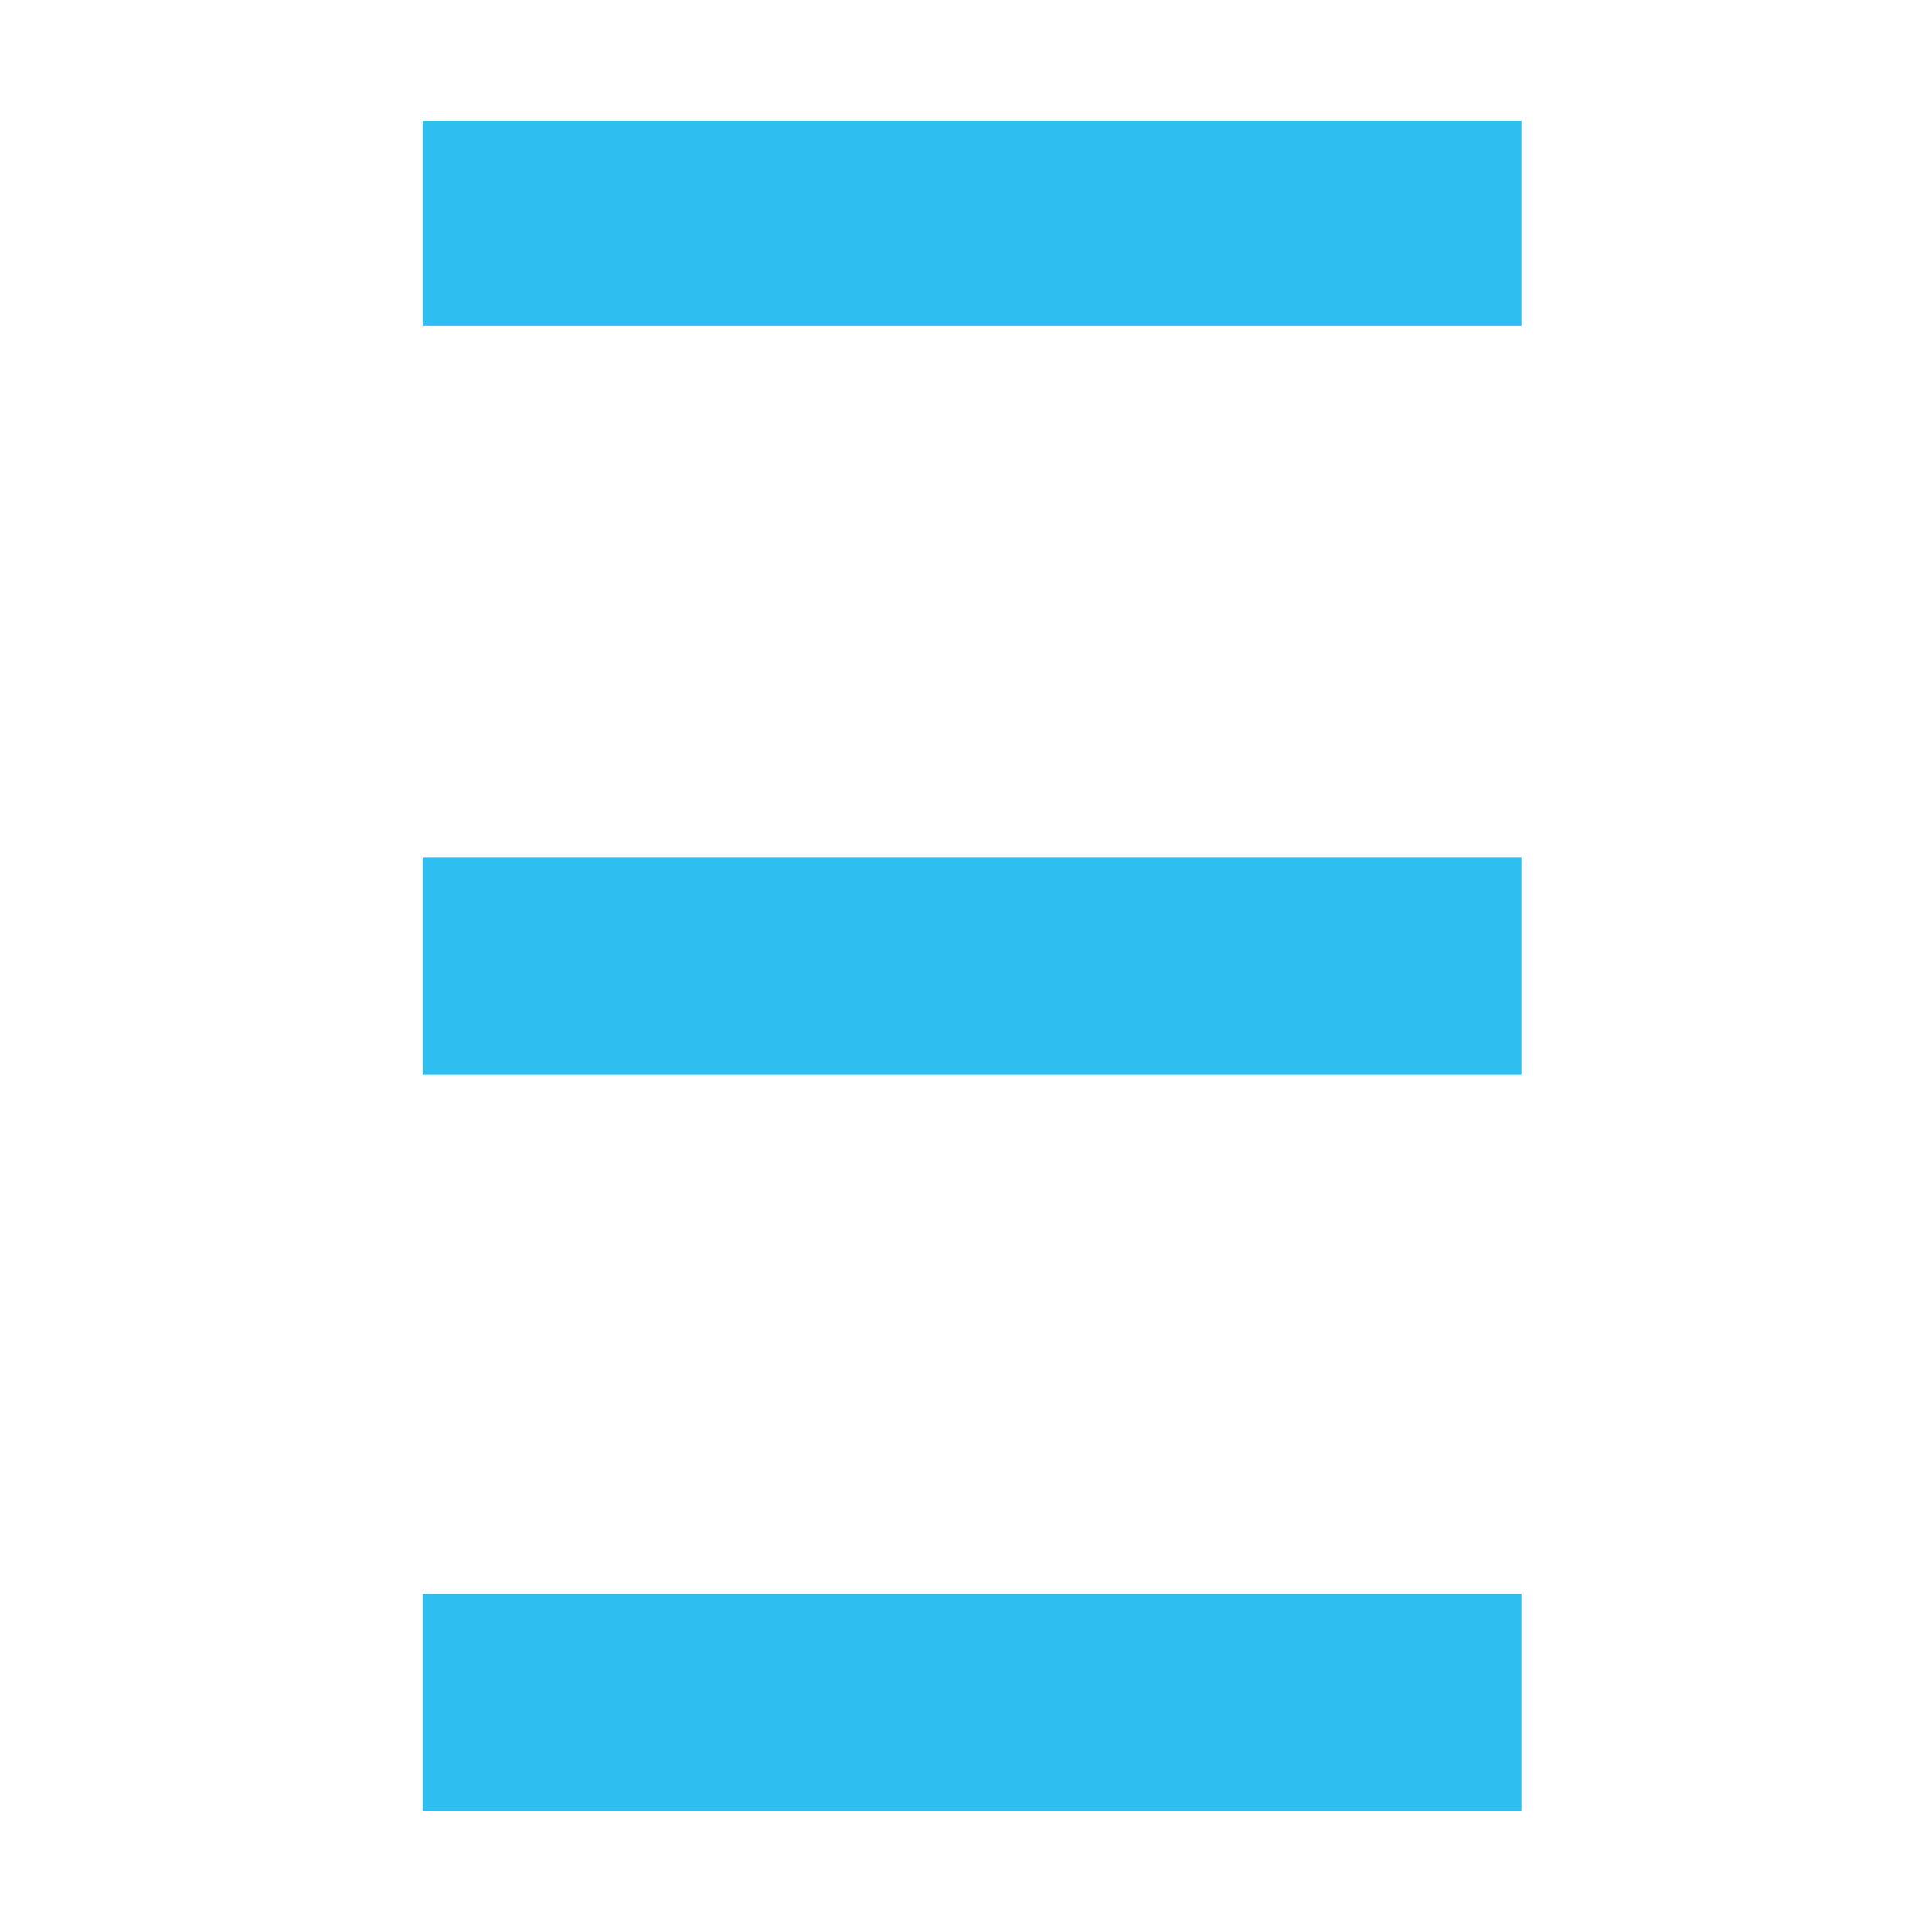
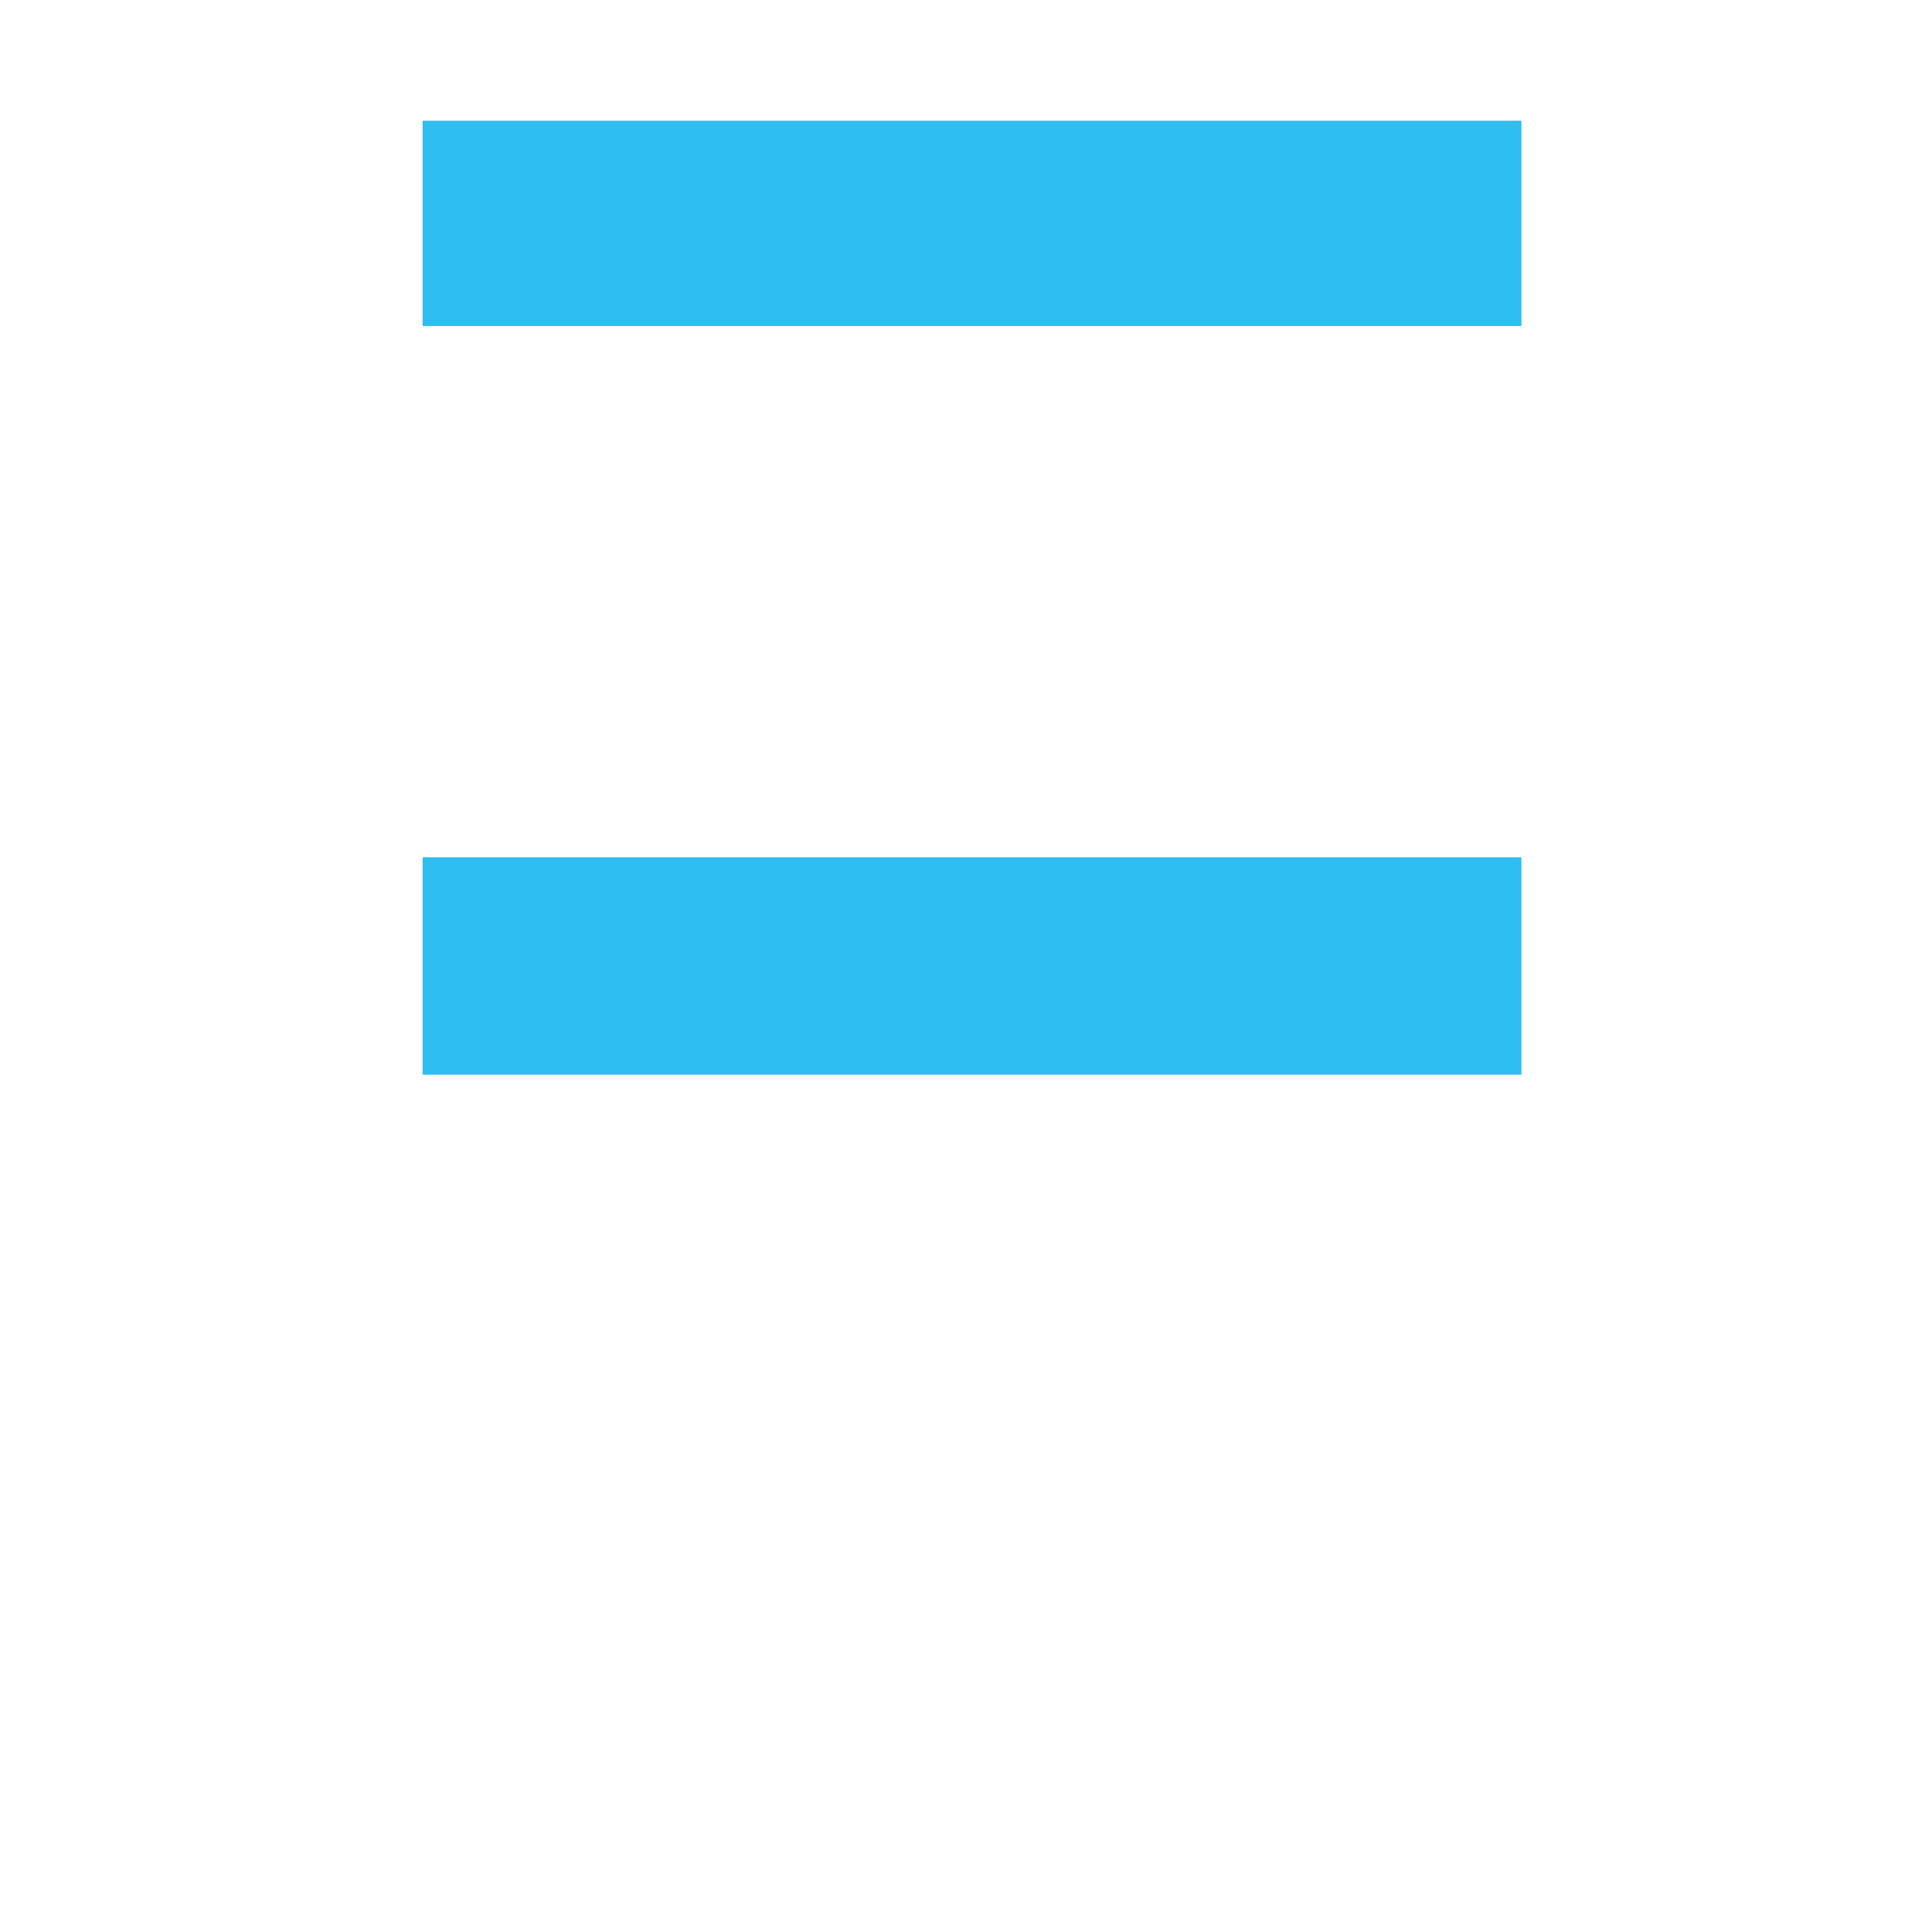
<svg xmlns="http://www.w3.org/2000/svg" id="Logo" version="1.1" viewBox="0 0 16 16">
  <defs>
    <style>
      .st0 {
        fill: #2ebeef;
      }
    </style>
  </defs>
  <rect class="st0" x="3.5" y="1" width="9.1" height="1.7" />
-   <rect class="st0" x="3.5" y="13.2" width="9.1" height="1.8" />
  <rect class="st0" x="3.5" y="7.1" width="9.1" height="1.8" />
</svg>